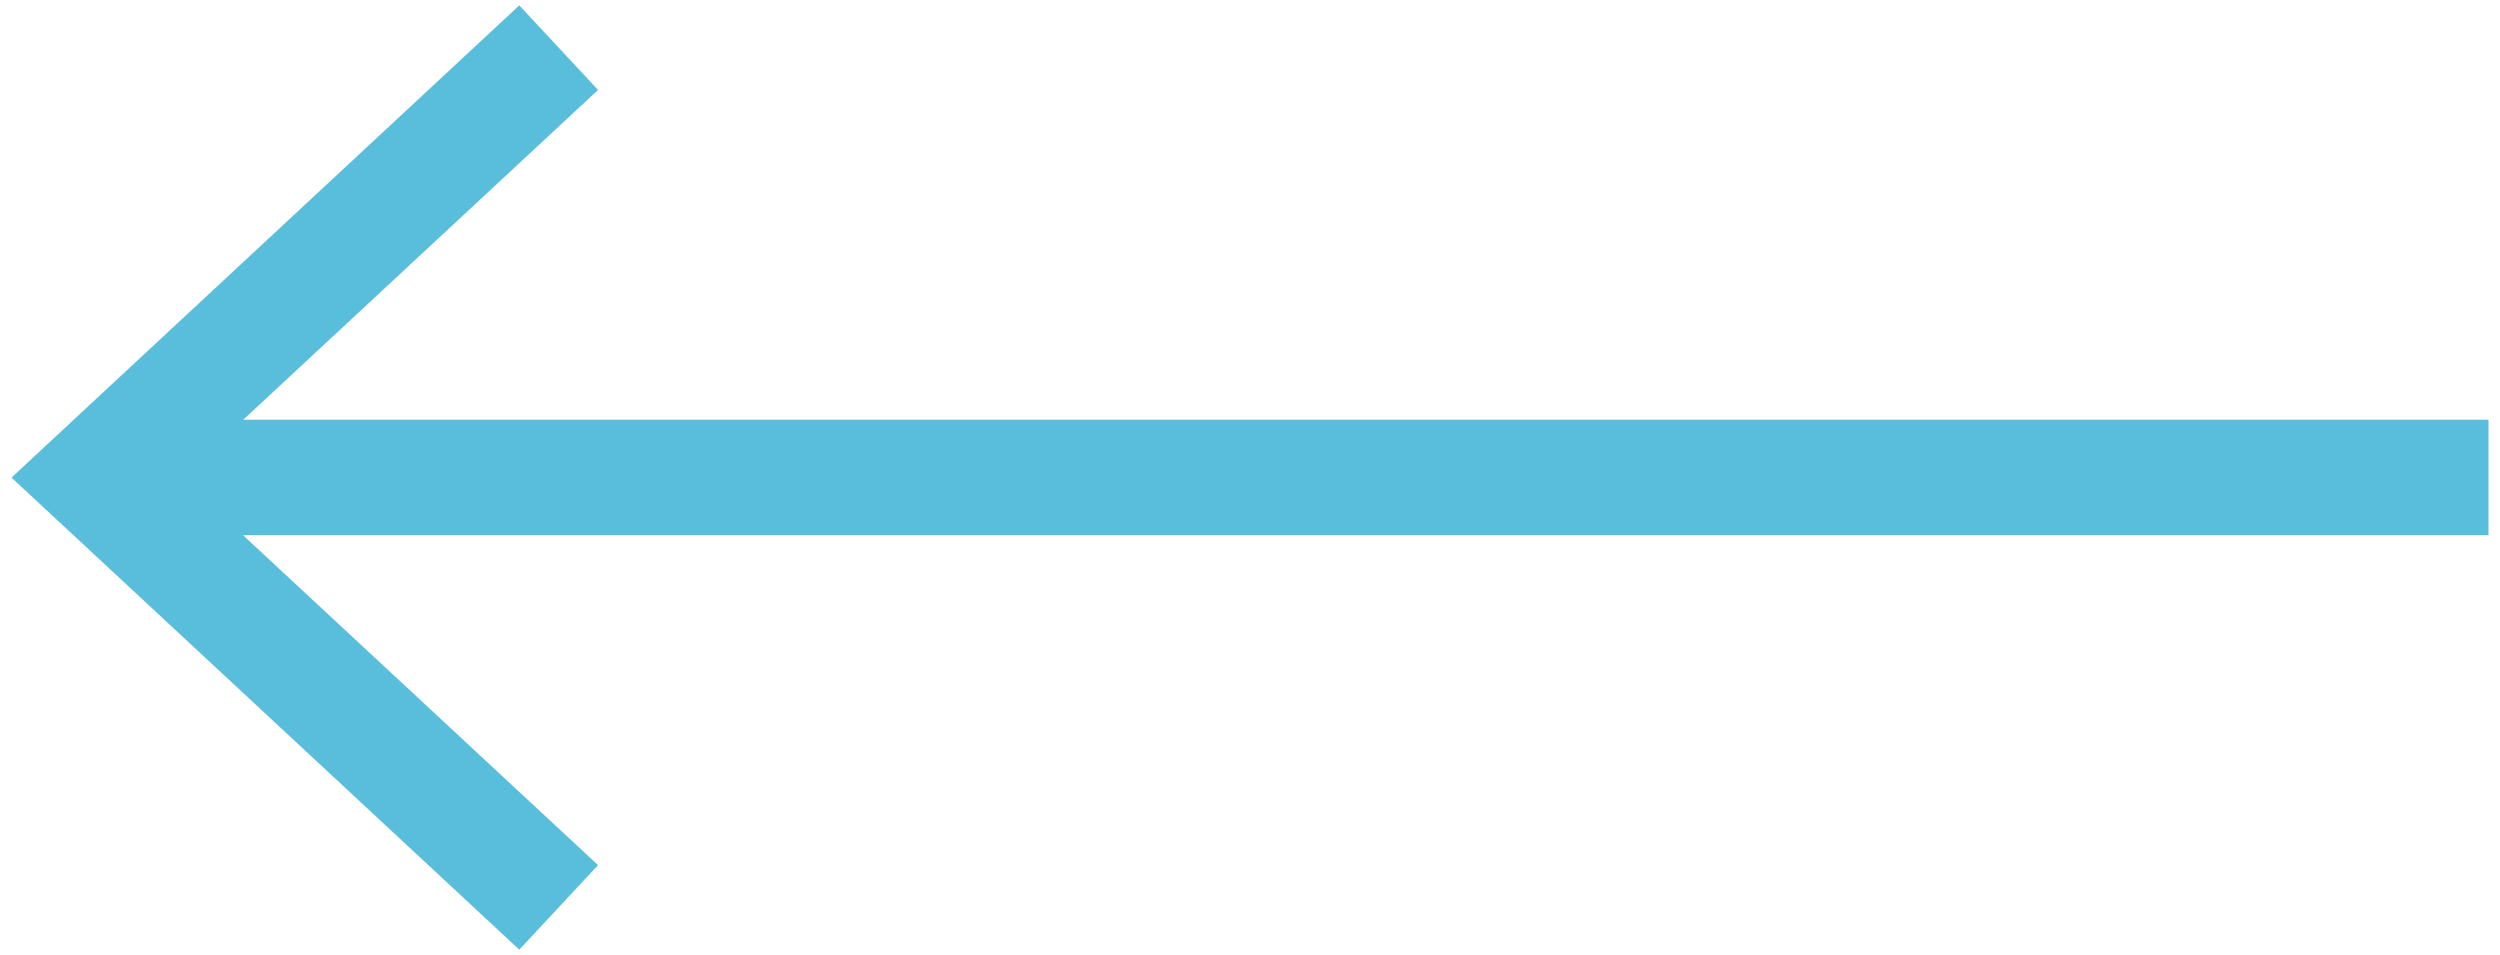
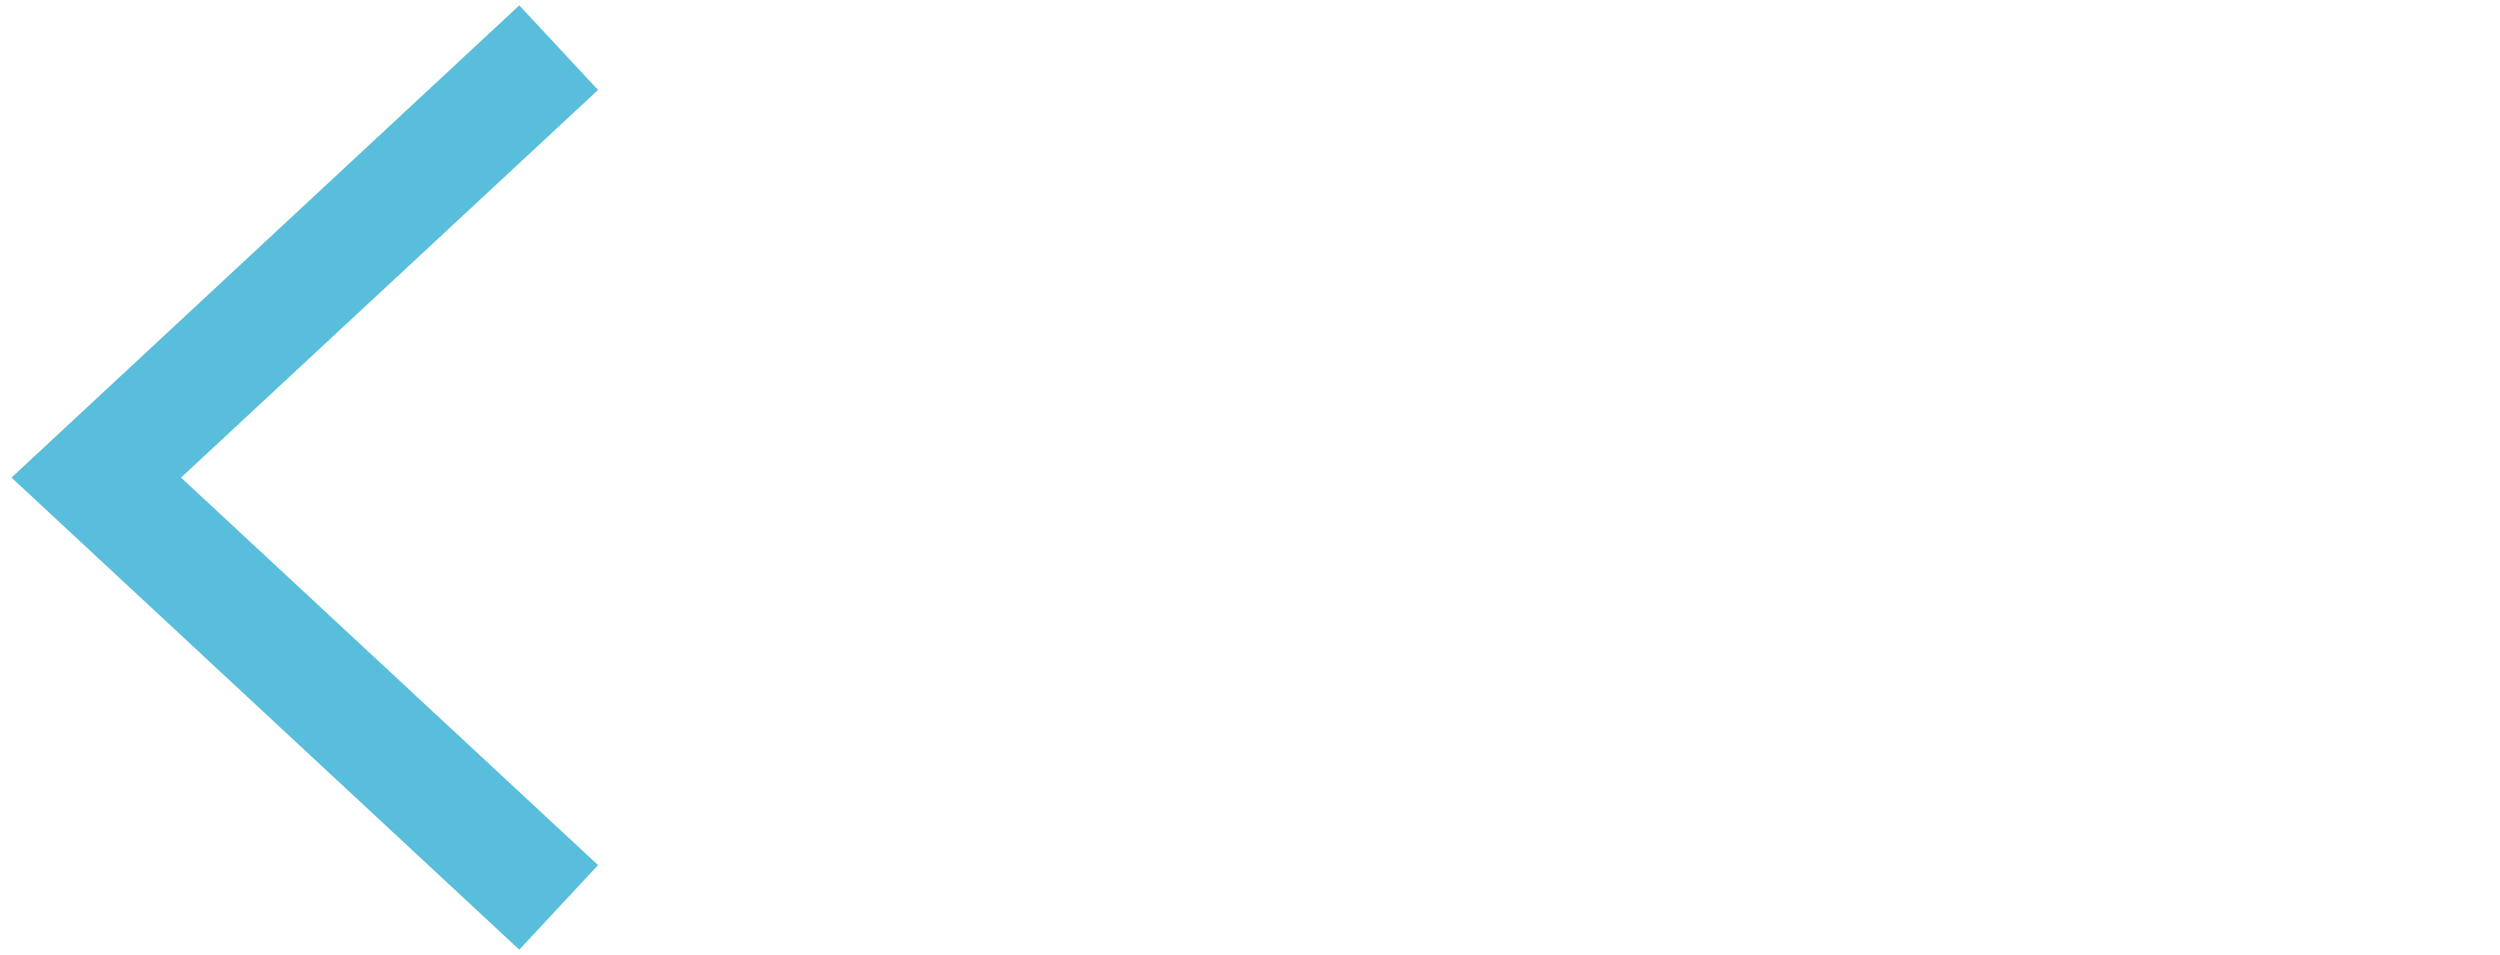
<svg xmlns="http://www.w3.org/2000/svg" xmlns:xlink="http://www.w3.org/1999/xlink" version="1.1" id="レイヤー_1" x="0px" y="0px" viewBox="0 0 178 68" style="enable-background:new 0 0 178 68;" xml:space="preserve">
  <style type="text/css">
	.st0{clip-path:url(#SVGID_2_);fill:none;stroke:#58BEDB;stroke-width:8.22;stroke-miterlimit:10;}
	.st1{fill:#58BEDB;}
</style>
  <g>
    <defs>
      <rect id="SVGID_1_" x="0.82" y="0.383" width="176.361" height="67.233" />
    </defs>
    <clipPath id="SVGID_2_">
      <use xlink:href="#SVGID_1_" style="overflow:visible;" />
    </clipPath>
-     <line class="st0" x1="9.735" y1="33.996" x2="177.18" y2="33.996" />
  </g>
  <polygon class="st1" points="36.972,0.384 0.819,34.004 36.973,67.617 42.581,61.597 12.889,34.004 42.581,6.405   36.974,0.384 " />
</svg>